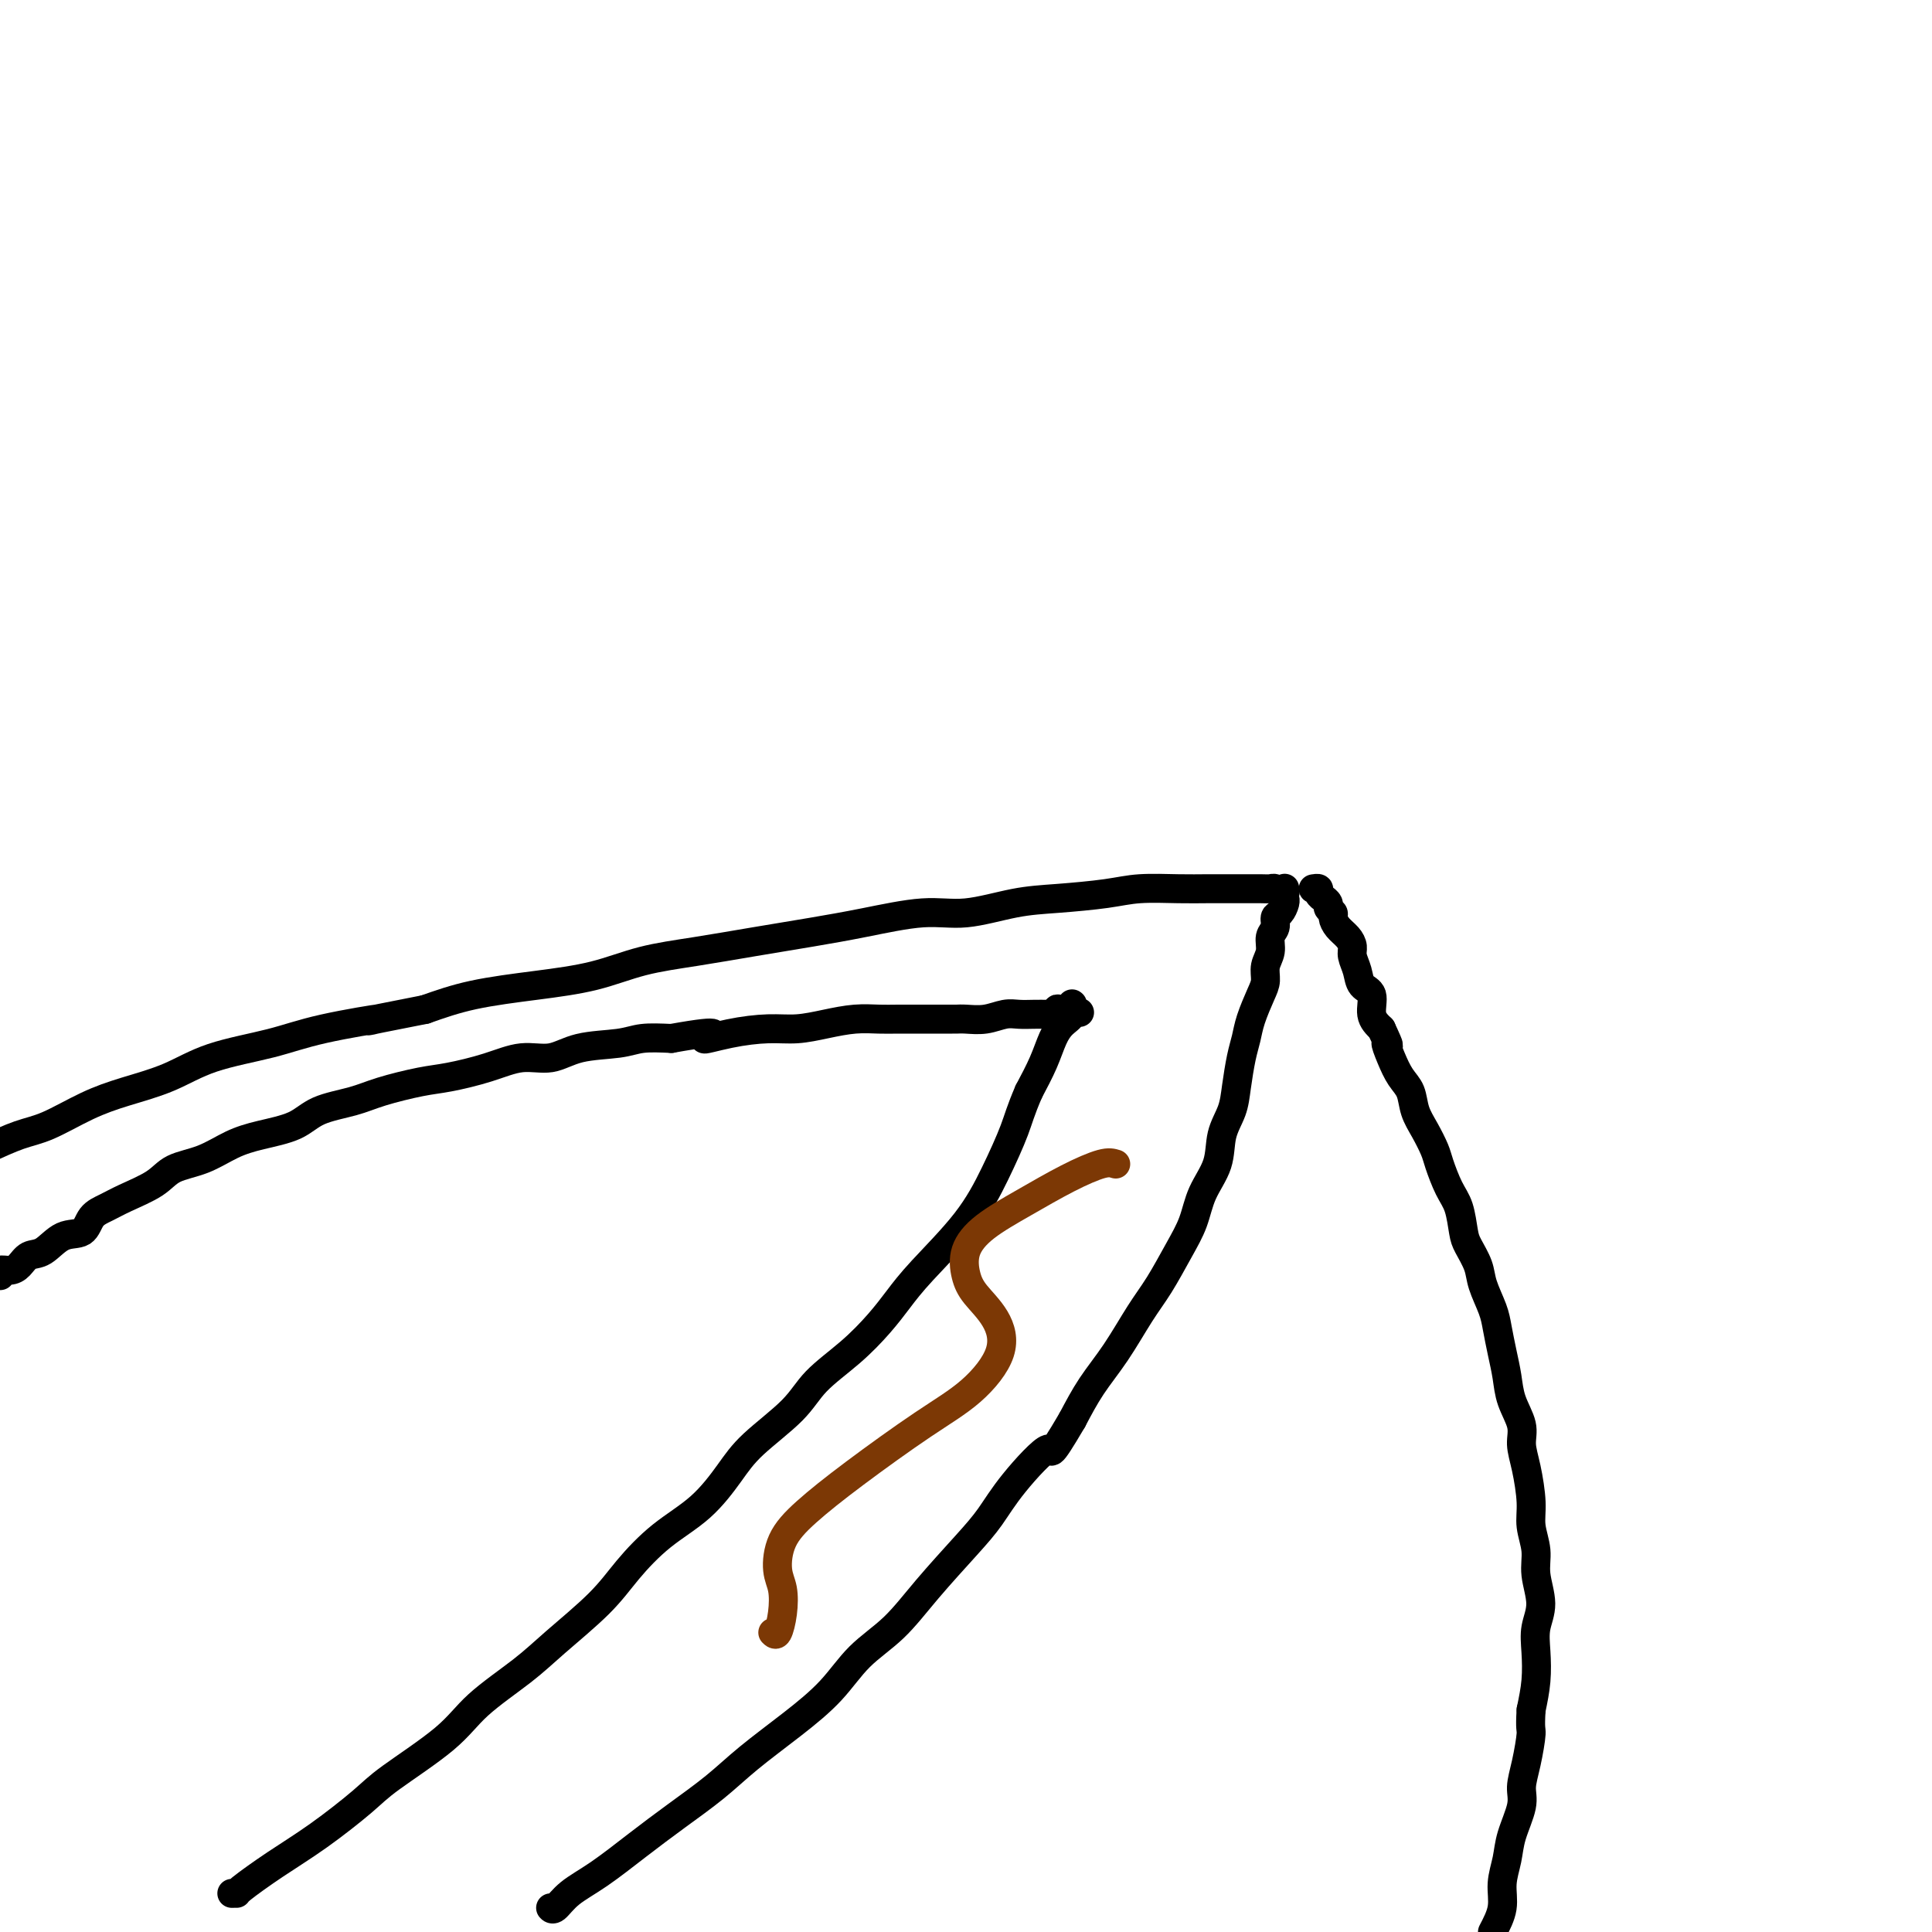
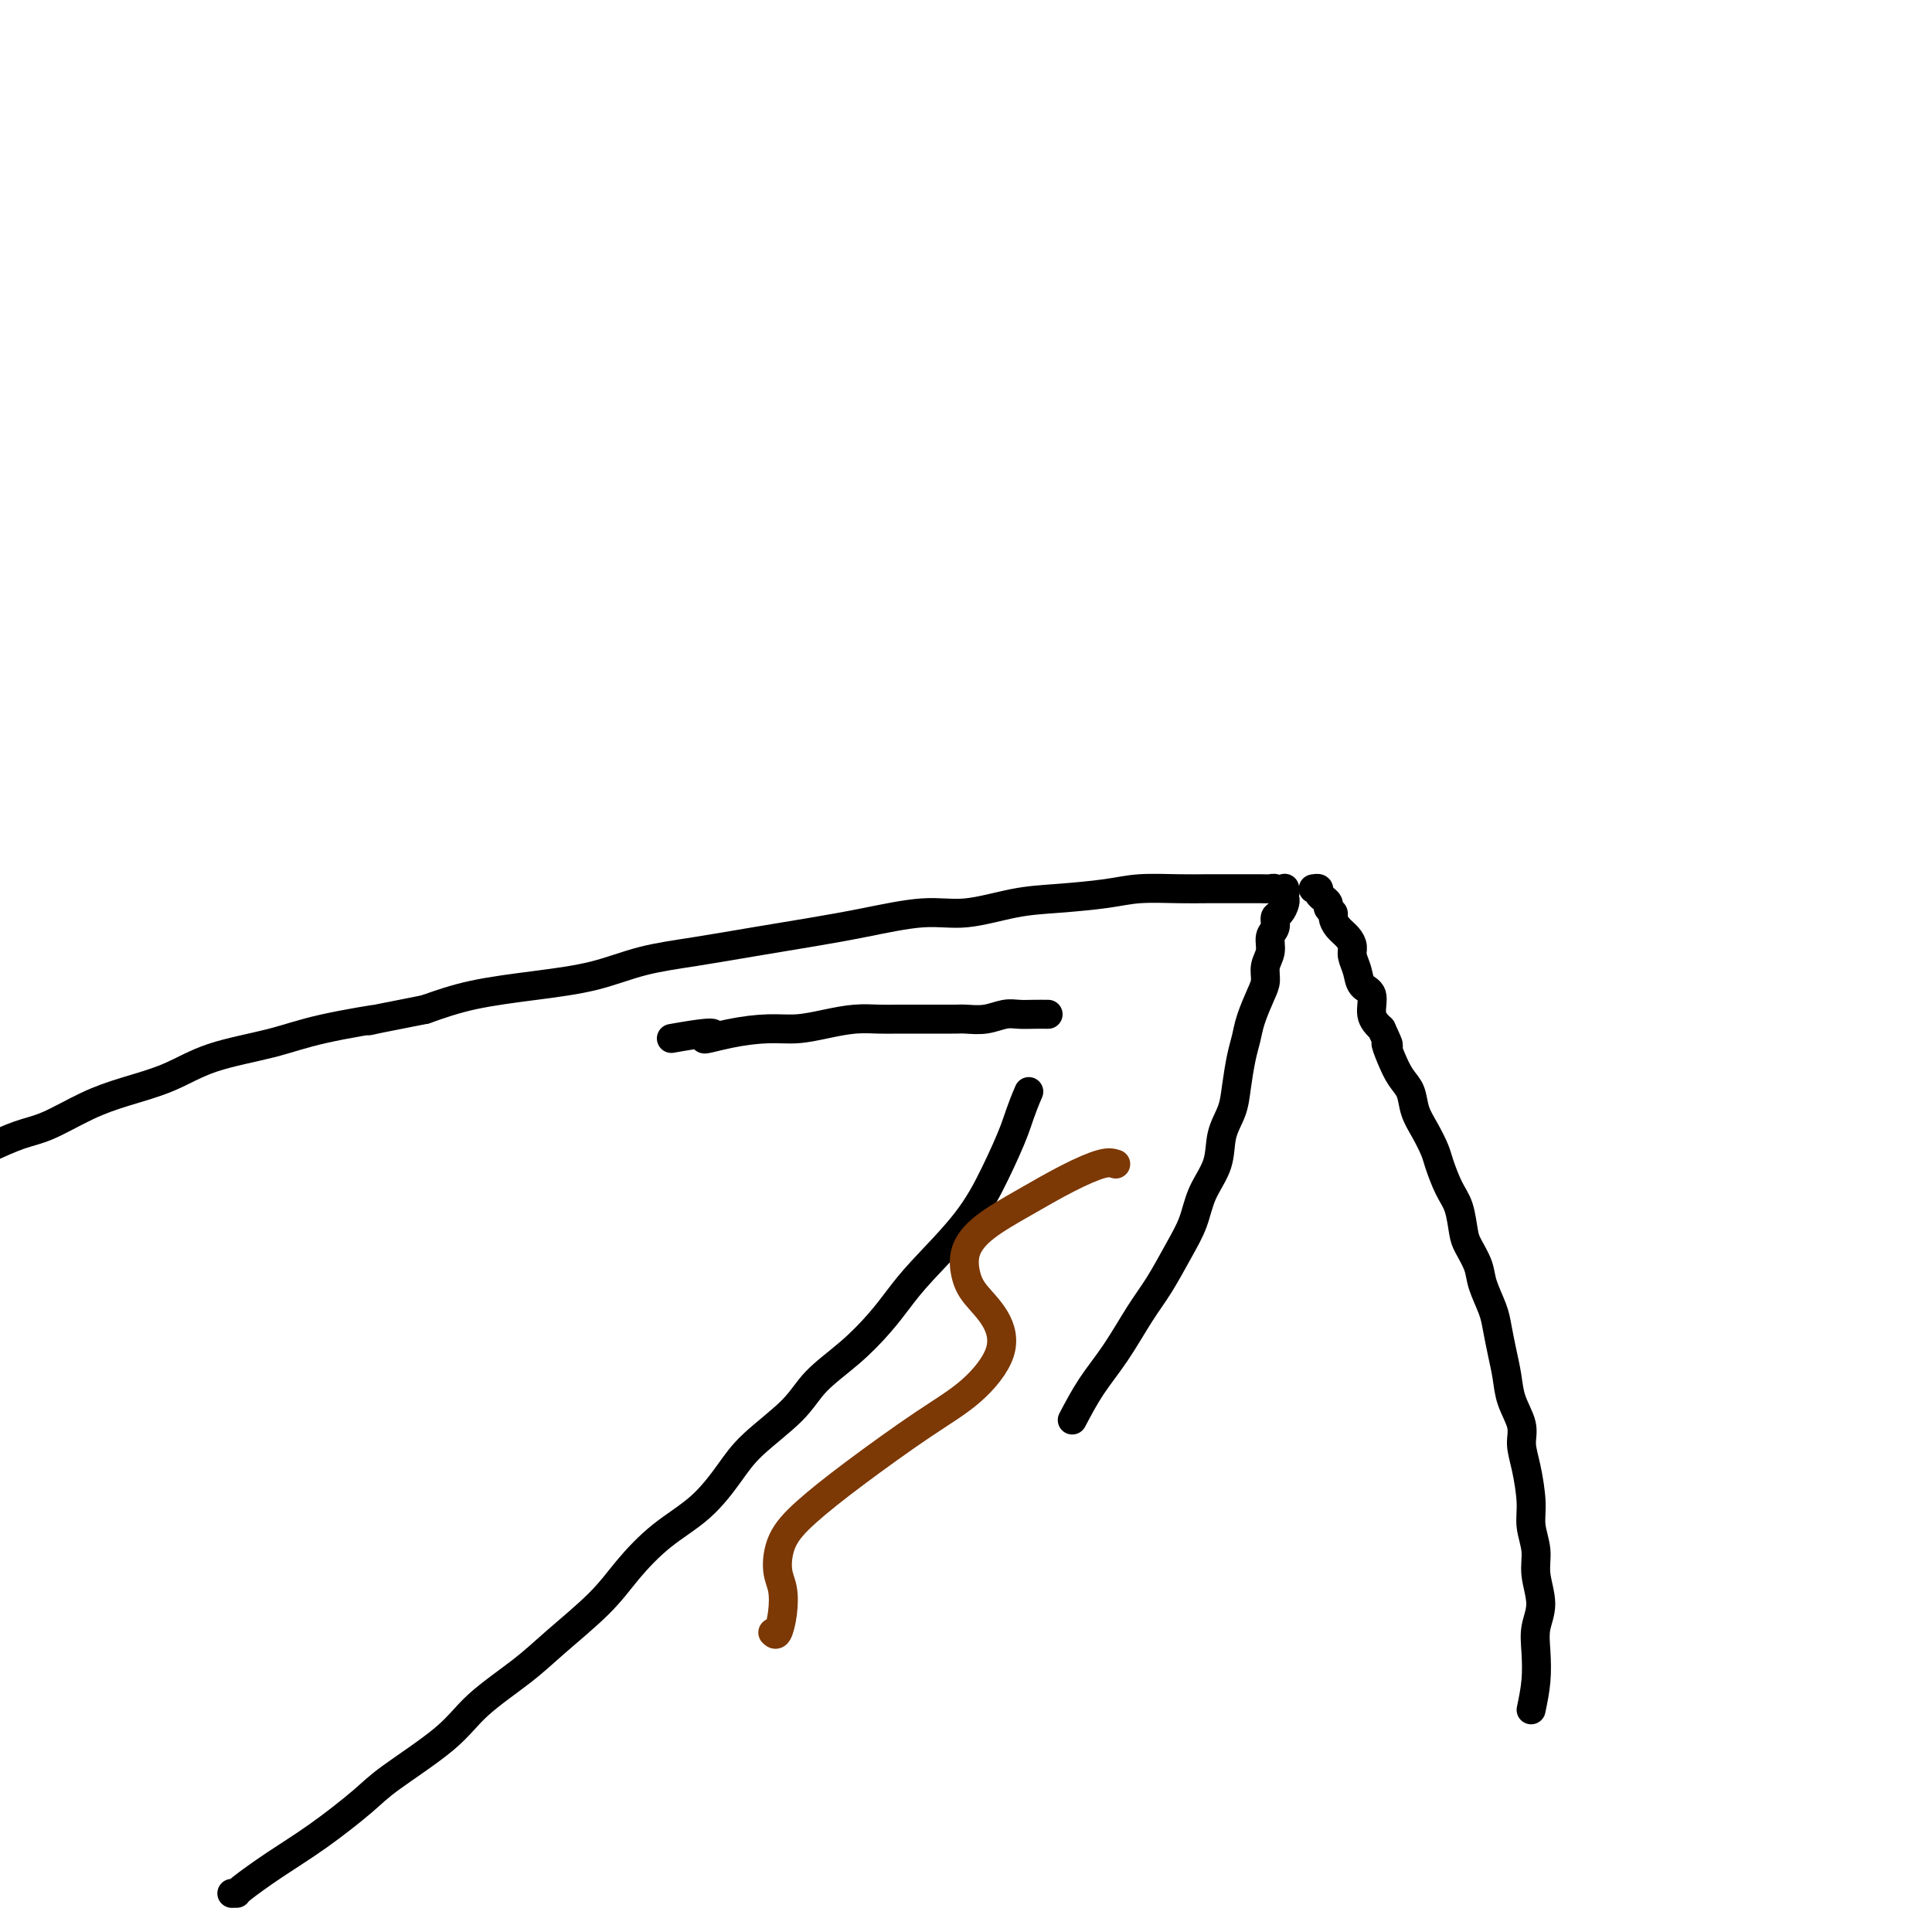
<svg xmlns="http://www.w3.org/2000/svg" viewBox="0 0 400 400" version="1.1">
  <g fill="none" stroke="#000000" stroke-width="6" stroke-linecap="round" stroke-linejoin="round">
    <path d="M266,185c-0.000,-0.423 -0.000,-0.845 0,-1c0.000,-0.155 0.000,-0.041 0,0c-0.000,0.041 -0.000,0.010 0,0c0.000,-0.010 0.001,0.001 0,0c-0.001,-0.001 -0.003,-0.013 0,0c0.003,0.013 0.012,0.052 0,0c-0.012,-0.052 -0.044,-0.196 0,0c0.044,0.196 0.164,0.732 0,1c-0.164,0.268 -0.614,0.268 -1,0c-0.386,-0.268 -0.710,-0.804 -1,-1c-0.290,-0.196 -0.548,-0.053 -1,0c-0.452,0.053 -1.100,0.014 -2,0c-0.900,-0.014 -2.052,-0.005 -3,0c-0.948,0.005 -1.690,0.004 -3,0c-1.310,-0.004 -3.187,-0.012 -5,0c-1.813,0.012 -3.562,0.043 -6,0c-2.438,-0.043 -5.567,-0.161 -8,0c-2.433,0.161 -4.171,0.602 -7,1c-2.829,0.398 -6.749,0.754 -10,1c-3.251,0.246 -5.834,0.384 -9,1c-3.166,0.616 -6.915,1.712 -10,2c-3.085,0.288 -5.507,-0.232 -9,0c-3.493,0.232 -8.059,1.216 -12,2c-3.941,0.784 -7.259,1.369 -11,2c-3.741,0.631 -7.905,1.310 -12,2c-4.095,0.690 -8.122,1.391 -12,2c-3.878,0.609 -7.608,1.124 -11,2c-3.392,0.876 -6.445,2.111 -10,3c-3.555,0.889 -7.611,1.432 -12,2c-4.389,0.568 -9.111,1.162 -13,2c-3.889,0.838 -6.944,1.919 -10,3" />
    <path d="M88,209c-17.666,3.465 -10.332,2.128 -10,2c0.332,-0.128 -6.338,0.952 -11,2c-4.662,1.048 -7.318,2.064 -11,3c-3.682,0.936 -8.392,1.791 -12,3c-3.608,1.209 -6.115,2.770 -9,4c-2.885,1.230 -6.149,2.128 -9,3c-2.851,0.872 -5.290,1.718 -8,3c-2.710,1.282 -5.691,2.999 -8,4c-2.309,1.001 -3.945,1.286 -6,2c-2.055,0.714 -4.527,1.857 -7,3" />
-     <path d="M266,186c-0.000,-0.000 -0.000,-0.000 0,0c0.000,0.000 0.000,0.000 0,0c-0.000,-0.000 -0.000,-0.001 0,0c0.000,0.001 0.001,0.002 0,0c-0.001,-0.002 -0.003,-0.008 0,0c0.003,0.008 0.011,0.029 0,0c-0.011,-0.029 -0.040,-0.107 0,0c0.040,0.107 0.150,0.398 0,1c-0.150,0.602 -0.561,1.515 -1,2c-0.439,0.485 -0.906,0.541 -1,1c-0.094,0.459 0.186,1.320 0,2c-0.186,0.680 -0.836,1.181 -1,2c-0.164,0.819 0.160,1.958 0,3c-0.160,1.042 -0.802,1.986 -1,3c-0.198,1.014 0.049,2.096 0,3c-0.049,0.904 -0.395,1.630 -1,3c-0.605,1.370 -1.470,3.384 -2,5c-0.530,1.616 -0.724,2.836 -1,4c-0.276,1.164 -0.636,2.274 -1,4c-0.364,1.726 -0.734,4.070 -1,6c-0.266,1.930 -0.427,3.446 -1,5c-0.573,1.554 -1.559,3.147 -2,5c-0.441,1.853 -0.337,3.965 -1,6c-0.663,2.035 -2.094,3.994 -3,6c-0.906,2.006 -1.287,4.061 -2,6c-0.713,1.939 -1.758,3.762 -3,6c-1.242,2.238 -2.681,4.890 -4,7c-1.319,2.110 -2.519,3.679 -4,6c-1.481,2.321 -3.245,5.394 -5,8c-1.755,2.606 -3.501,4.745 -5,7c-1.499,2.255 -2.749,4.628 -4,7" />
-     <path d="M222,294c-5.416,9.229 -3.955,5.803 -5,6c-1.045,0.197 -4.594,4.018 -7,7c-2.406,2.982 -3.668,5.124 -5,7c-1.332,1.876 -2.734,3.487 -5,6c-2.266,2.513 -5.396,5.930 -8,9c-2.604,3.070 -4.680,5.793 -7,8c-2.320,2.207 -4.883,3.898 -7,6c-2.117,2.102 -3.789,4.616 -6,7c-2.211,2.384 -4.962,4.638 -8,7c-3.038,2.362 -6.362,4.830 -9,7c-2.638,2.170 -4.590,4.040 -7,6c-2.410,1.960 -5.279,4.011 -8,6c-2.721,1.989 -5.293,3.916 -8,6c-2.707,2.084 -5.549,4.324 -8,6c-2.451,1.676 -4.513,2.790 -6,4c-1.487,1.210 -2.400,2.518 -3,3c-0.600,0.482 -0.886,0.138 -1,0c-0.114,-0.138 -0.057,-0.069 0,0" />
+     <path d="M266,186c-0.000,-0.000 -0.000,-0.000 0,0c0.000,0.000 0.000,0.000 0,0c-0.000,-0.000 -0.000,-0.001 0,0c0.000,0.001 0.001,0.002 0,0c-0.001,-0.002 -0.003,-0.008 0,0c-0.011,-0.029 -0.040,-0.107 0,0c0.040,0.107 0.150,0.398 0,1c-0.150,0.602 -0.561,1.515 -1,2c-0.439,0.485 -0.906,0.541 -1,1c-0.094,0.459 0.186,1.320 0,2c-0.186,0.680 -0.836,1.181 -1,2c-0.164,0.819 0.160,1.958 0,3c-0.160,1.042 -0.802,1.986 -1,3c-0.198,1.014 0.049,2.096 0,3c-0.049,0.904 -0.395,1.630 -1,3c-0.605,1.370 -1.470,3.384 -2,5c-0.530,1.616 -0.724,2.836 -1,4c-0.276,1.164 -0.636,2.274 -1,4c-0.364,1.726 -0.734,4.070 -1,6c-0.266,1.930 -0.427,3.446 -1,5c-0.573,1.554 -1.559,3.147 -2,5c-0.441,1.853 -0.337,3.965 -1,6c-0.663,2.035 -2.094,3.994 -3,6c-0.906,2.006 -1.287,4.061 -2,6c-0.713,1.939 -1.758,3.762 -3,6c-1.242,2.238 -2.681,4.890 -4,7c-1.319,2.110 -2.519,3.679 -4,6c-1.481,2.321 -3.245,5.394 -5,8c-1.755,2.606 -3.501,4.745 -5,7c-1.499,2.255 -2.749,4.628 -4,7" />
    <path d="M272,184c0.000,-0.000 0.000,-0.000 0,0c-0.000,0.000 -0.000,0.000 0,0c0.000,-0.000 0.000,-0.000 0,0c-0.000,0.000 -0.000,0.000 0,0c0.000,-0.000 0.000,-0.000 0,0c-0.000,0.000 -0.000,0.000 0,0c0.000,-0.000 0.000,-0.000 0,0c-0.000,0.000 -0.000,0.000 0,0c0.000,-0.000 0.000,-0.000 0,0c-0.000,0.000 -0.001,0.000 0,0c0.001,-0.000 0.004,-0.001 0,0c-0.004,0.001 -0.016,0.003 0,0c0.016,-0.003 0.061,-0.011 0,0c-0.061,0.011 -0.228,0.041 0,0c0.228,-0.041 0.850,-0.151 1,0c0.150,0.151 -0.171,0.565 0,1c0.171,0.435 0.834,0.890 1,1c0.166,0.110 -0.166,-0.126 0,0c0.166,0.126 0.831,0.614 1,1c0.169,0.386 -0.159,0.670 0,1c0.159,0.330 0.803,0.708 1,1c0.197,0.292 -0.053,0.500 0,1c0.053,0.500 0.410,1.291 1,2c0.590,0.709 1.414,1.335 2,2c0.586,0.665 0.936,1.370 1,2c0.064,0.630 -0.156,1.187 0,2c0.156,0.813 0.688,1.884 1,3c0.312,1.116 0.403,2.279 1,3c0.597,0.721 1.699,1.002 2,2c0.301,0.998 -0.200,2.714 0,4c0.200,1.286 1.100,2.143 2,3" />
    <path d="M286,213c2.356,5.039 1.246,3.138 1,3c-0.246,-0.138 0.370,1.487 1,3c0.630,1.513 1.272,2.912 2,4c0.728,1.088 1.542,1.864 2,3c0.458,1.136 0.559,2.632 1,4c0.441,1.368 1.221,2.608 2,4c0.779,1.392 1.557,2.936 2,4c0.443,1.064 0.551,1.648 1,3c0.449,1.352 1.237,3.471 2,5c0.763,1.529 1.499,2.469 2,4c0.501,1.531 0.768,3.652 1,5c0.232,1.348 0.429,1.924 1,3c0.571,1.076 1.515,2.653 2,4c0.485,1.347 0.512,2.463 1,4c0.488,1.537 1.439,3.494 2,5c0.561,1.506 0.732,2.559 1,4c0.268,1.441 0.631,3.270 1,5c0.369,1.730 0.743,3.362 1,5c0.257,1.638 0.399,3.281 1,5c0.601,1.719 1.663,3.515 2,5c0.337,1.485 -0.049,2.658 0,4c0.049,1.342 0.534,2.853 1,5c0.466,2.147 0.914,4.930 1,7c0.086,2.070 -0.191,3.428 0,5c0.191,1.572 0.850,3.360 1,5c0.150,1.640 -0.208,3.133 0,5c0.208,1.867 0.981,4.108 1,6c0.019,1.892 -0.717,3.435 -1,5c-0.283,1.565 -0.115,3.152 0,5c0.115,1.848 0.176,3.957 0,6c-0.176,2.043 -0.588,4.022 -1,6" />
-     <path d="M317,354c-0.267,4.241 0.065,3.845 0,5c-0.065,1.155 -0.528,3.862 -1,6c-0.472,2.138 -0.954,3.708 -1,5c-0.046,1.292 0.343,2.305 0,4c-0.343,1.695 -1.418,4.073 -2,6c-0.582,1.927 -0.672,3.403 -1,5c-0.328,1.597 -0.896,3.315 -1,5c-0.104,1.685 0.256,3.339 0,5c-0.256,1.661 -1.128,3.331 -2,5" />
-     <path d="M-1,264c0.422,-0.002 0.843,-0.005 1,0c0.157,0.005 0.048,0.016 0,0c-0.048,-0.016 -0.035,-0.059 0,0c0.035,0.059 0.092,0.219 0,0c-0.092,-0.219 -0.332,-0.816 0,-1c0.332,-0.184 1.235,0.045 2,0c0.765,-0.045 1.392,-0.363 2,-1c0.608,-0.637 1.198,-1.592 2,-2c0.802,-0.408 1.817,-0.269 3,-1c1.183,-0.731 2.533,-2.331 4,-3c1.467,-0.669 3.050,-0.409 4,-1c0.950,-0.591 1.266,-2.035 2,-3c0.734,-0.965 1.885,-1.451 3,-2c1.115,-0.549 2.194,-1.162 4,-2c1.806,-0.838 4.339,-1.901 6,-3c1.661,-1.099 2.450,-2.233 4,-3c1.550,-0.767 3.860,-1.168 6,-2c2.140,-0.832 4.108,-2.096 6,-3c1.892,-0.904 3.706,-1.449 6,-2c2.294,-0.551 5.068,-1.107 7,-2c1.932,-0.893 3.024,-2.122 5,-3c1.976,-0.878 4.837,-1.403 7,-2c2.163,-0.597 3.627,-1.264 6,-2c2.373,-0.736 5.656,-1.540 8,-2c2.344,-0.460 3.750,-0.575 6,-1c2.250,-0.425 5.343,-1.160 8,-2c2.657,-0.840 4.876,-1.784 7,-2c2.124,-0.216 4.152,0.296 6,0c1.848,-0.296 3.516,-1.399 6,-2c2.484,-0.601 5.784,-0.700 8,-1c2.216,-0.300 3.347,-0.800 5,-1c1.653,-0.200 3.826,-0.100 6,0" />
    <path d="M139,215c12.685,-2.277 7.896,-0.469 7,0c-0.896,0.469 2.100,-0.400 5,-1c2.900,-0.600 5.703,-0.931 8,-1c2.297,-0.069 4.086,0.125 6,0c1.914,-0.125 3.952,-0.569 6,-1c2.048,-0.431 4.106,-0.847 6,-1c1.894,-0.153 3.623,-0.041 5,0c1.377,0.041 2.401,0.011 4,0c1.599,-0.011 3.773,-0.003 5,0c1.227,0.003 1.506,0.001 2,0c0.494,-0.001 1.204,-0.000 2,0c0.796,0.000 1.678,0.000 2,0c0.322,-0.000 0.086,-0.000 0,0c-0.086,0.000 -0.020,0.000 0,0c0.020,-0.000 -0.004,-0.000 0,0c0.004,0.000 0.037,0.001 0,0c-0.037,-0.001 -0.145,-0.004 0,0c0.145,0.004 0.541,0.015 1,0c0.459,-0.015 0.979,-0.057 2,0c1.021,0.057 2.541,0.211 4,0c1.459,-0.211 2.855,-0.789 4,-1c1.145,-0.211 2.039,-0.057 3,0c0.961,0.057 1.989,0.016 3,0c1.011,-0.016 2.006,-0.008 3,0" />
-     <path d="M217,210c12.288,-0.769 4.009,-0.192 1,0c-3.009,0.192 -0.747,-0.000 0,0c0.747,0.000 -0.020,0.192 0,0c0.020,-0.192 0.829,-0.769 1,-1c0.171,-0.231 -0.294,-0.114 0,0c0.294,0.114 1.347,0.227 2,0c0.653,-0.227 0.907,-0.795 1,-1c0.093,-0.205 0.027,-0.049 0,0c-0.027,0.049 -0.013,-0.010 0,0c0.013,0.010 0.026,0.087 0,0c-0.026,-0.087 -0.089,-0.339 0,0c0.089,0.339 0.330,1.268 0,2c-0.330,0.732 -1.233,1.268 -2,2c-0.767,0.732 -1.399,1.658 -2,3c-0.601,1.342 -1.172,3.098 -2,5c-0.828,1.902 -1.914,3.951 -3,6" />
    <path d="M213,226c-1.738,4.021 -2.082,5.572 -3,8c-0.918,2.428 -2.411,5.733 -4,9c-1.589,3.267 -3.276,6.497 -6,10c-2.724,3.503 -6.487,7.279 -9,10c-2.513,2.721 -3.778,4.388 -5,6c-1.222,1.612 -2.403,3.168 -4,5c-1.597,1.832 -3.612,3.940 -6,6c-2.388,2.060 -5.150,4.073 -7,6c-1.850,1.927 -2.789,3.769 -5,6c-2.211,2.231 -5.693,4.850 -8,7c-2.307,2.150 -3.438,3.832 -5,6c-1.562,2.168 -3.554,4.823 -6,7c-2.446,2.177 -5.346,3.875 -8,6c-2.654,2.125 -5.063,4.678 -7,7c-1.937,2.322 -3.404,4.413 -6,7c-2.596,2.587 -6.323,5.669 -9,8c-2.677,2.331 -4.305,3.912 -7,6c-2.695,2.088 -6.458,4.682 -9,7c-2.542,2.318 -3.864,4.358 -7,7c-3.136,2.642 -8.088,5.885 -11,8c-2.912,2.115 -3.785,3.103 -6,5c-2.215,1.897 -5.773,4.705 -9,7c-3.227,2.295 -6.123,4.079 -9,6c-2.877,1.921 -5.736,3.979 -7,5c-1.264,1.021 -0.933,1.006 -1,1c-0.067,-0.006 -0.534,-0.003 -1,0" />
  </g>
  <g fill="none" stroke="#7C3805" stroke-width="6" stroke-linecap="round" stroke-linejoin="round">
    <path d="M231,241c-0.692,-0.220 -1.384,-0.440 -3,0c-1.616,0.440 -4.157,1.542 -7,3c-2.843,1.458 -5.987,3.274 -9,5c-3.013,1.726 -5.894,3.362 -8,5c-2.106,1.638 -3.436,3.278 -4,5c-0.564,1.722 -0.363,3.527 0,5c0.363,1.473 0.888,2.616 2,4c1.112,1.384 2.812,3.011 4,5c1.188,1.989 1.866,4.341 1,7c-0.866,2.659 -3.275,5.626 -6,8c-2.725,2.374 -5.764,4.155 -10,7c-4.236,2.845 -9.667,6.756 -14,10c-4.333,3.244 -7.567,5.823 -10,8c-2.433,2.177 -4.067,3.954 -5,6c-0.933,2.046 -1.167,4.363 -1,6c0.167,1.637 0.736,2.593 1,4c0.264,1.407 0.225,3.263 0,5c-0.225,1.737 -0.636,3.353 -1,4c-0.364,0.647 -0.682,0.323 -1,0" />
  </g>
</svg>